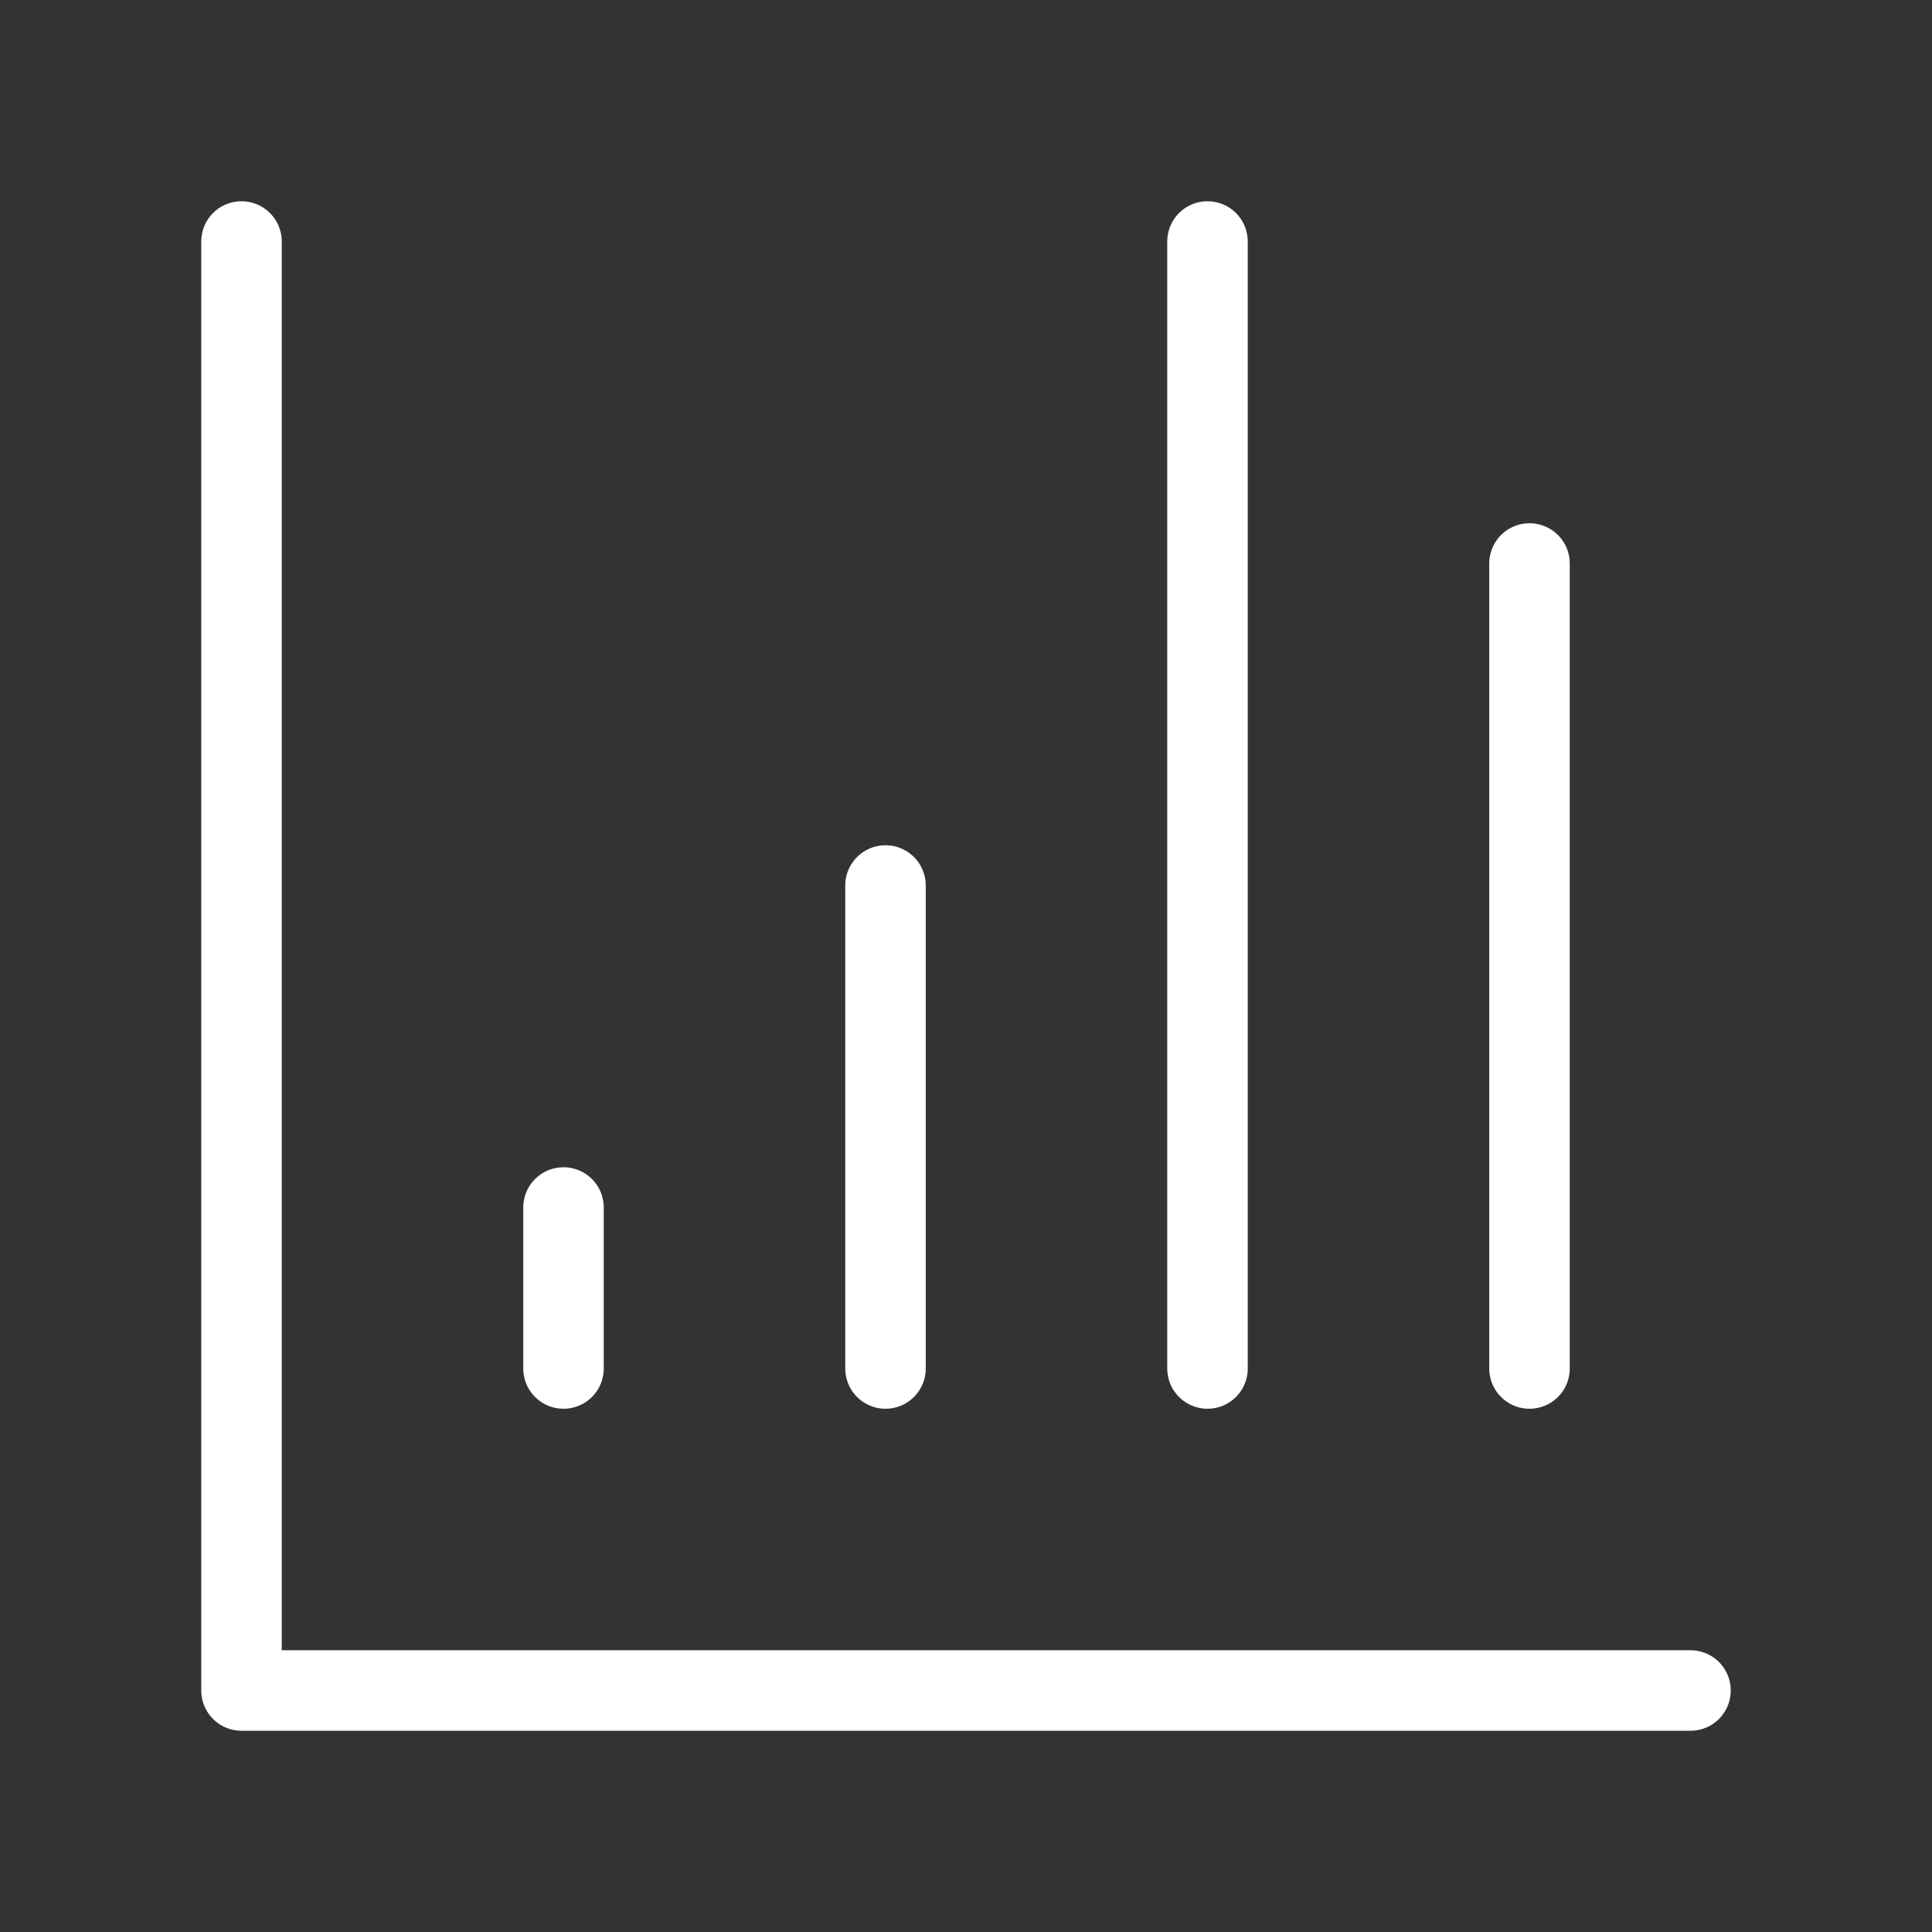
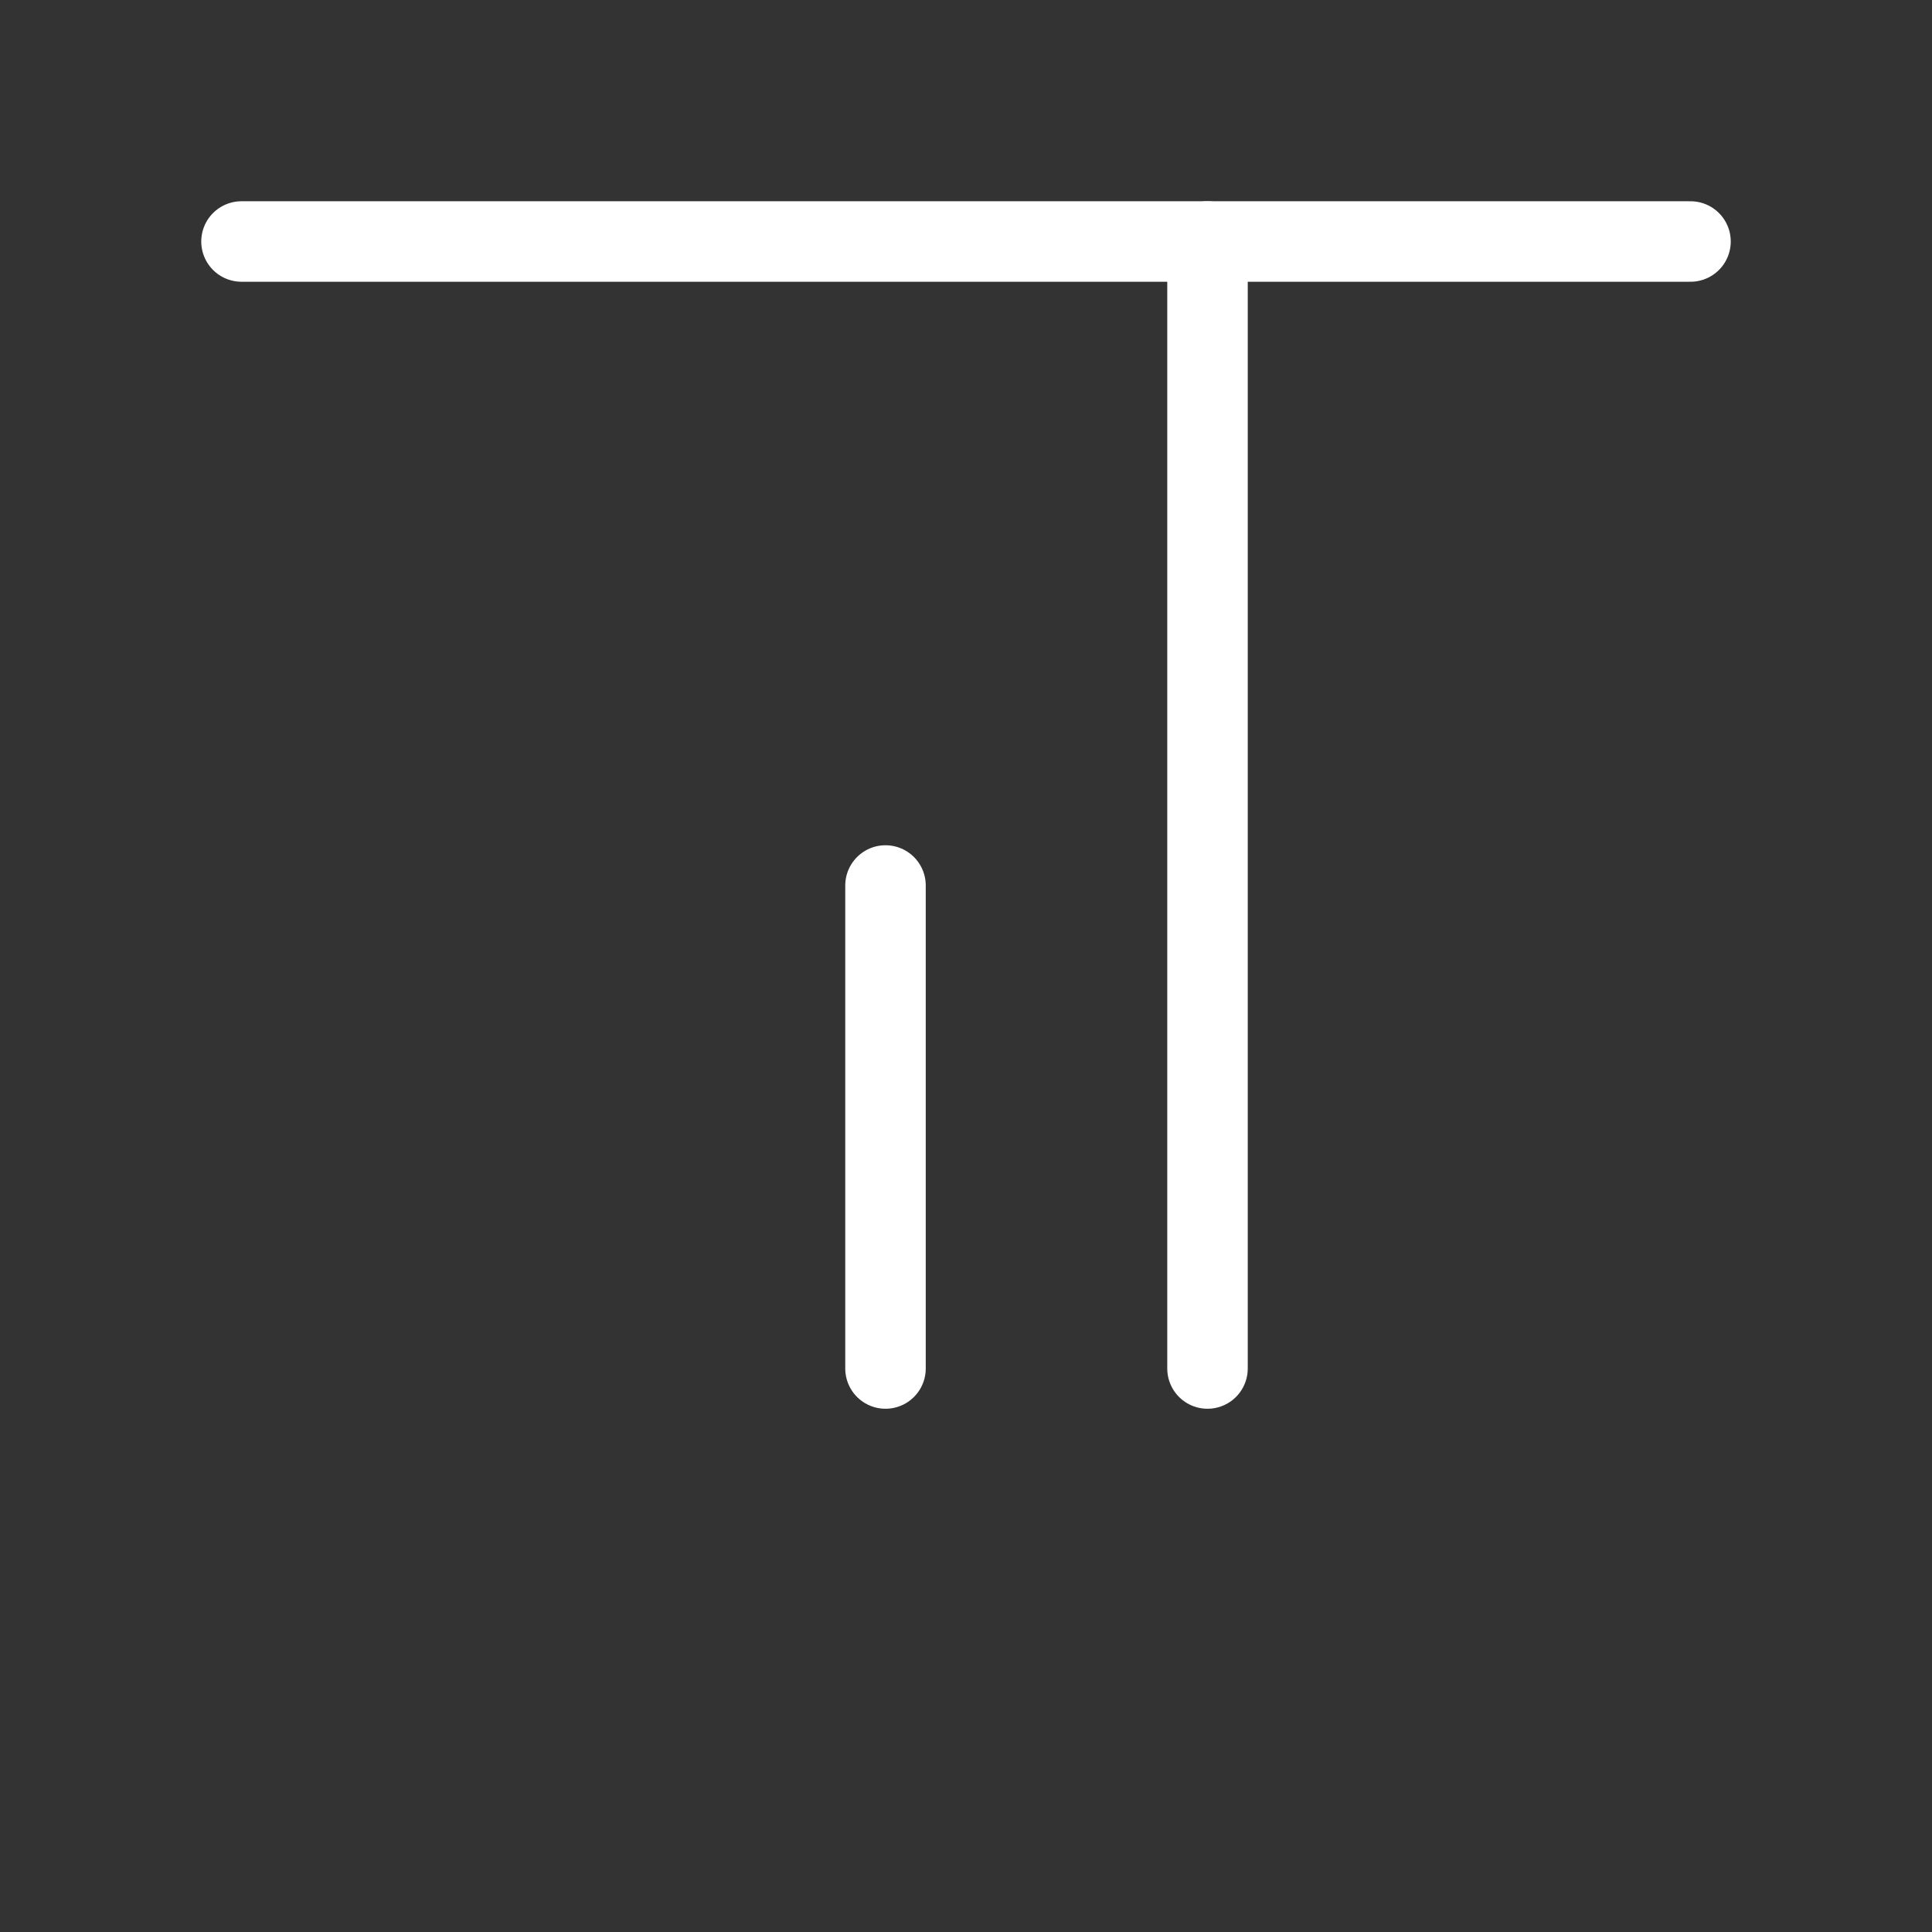
<svg xmlns="http://www.w3.org/2000/svg" width="46" height="46" fill="none" stroke="#ffffff" stroke-linecap="round" stroke-linejoin="round" stroke-width="1" viewBox="0 0 24 24">
  <rect x="0" y="0" width="24" height="24" fill="#333333" stroke="none" />
-   <path d="M3 3v18h18" />
-   <path d="M7 15v2" />
+   <path d="M3 3h18" />
  <path d="M11 11v6" />
  <path d="M15 3v14" />
-   <path d="M19 7v10" />
</svg>